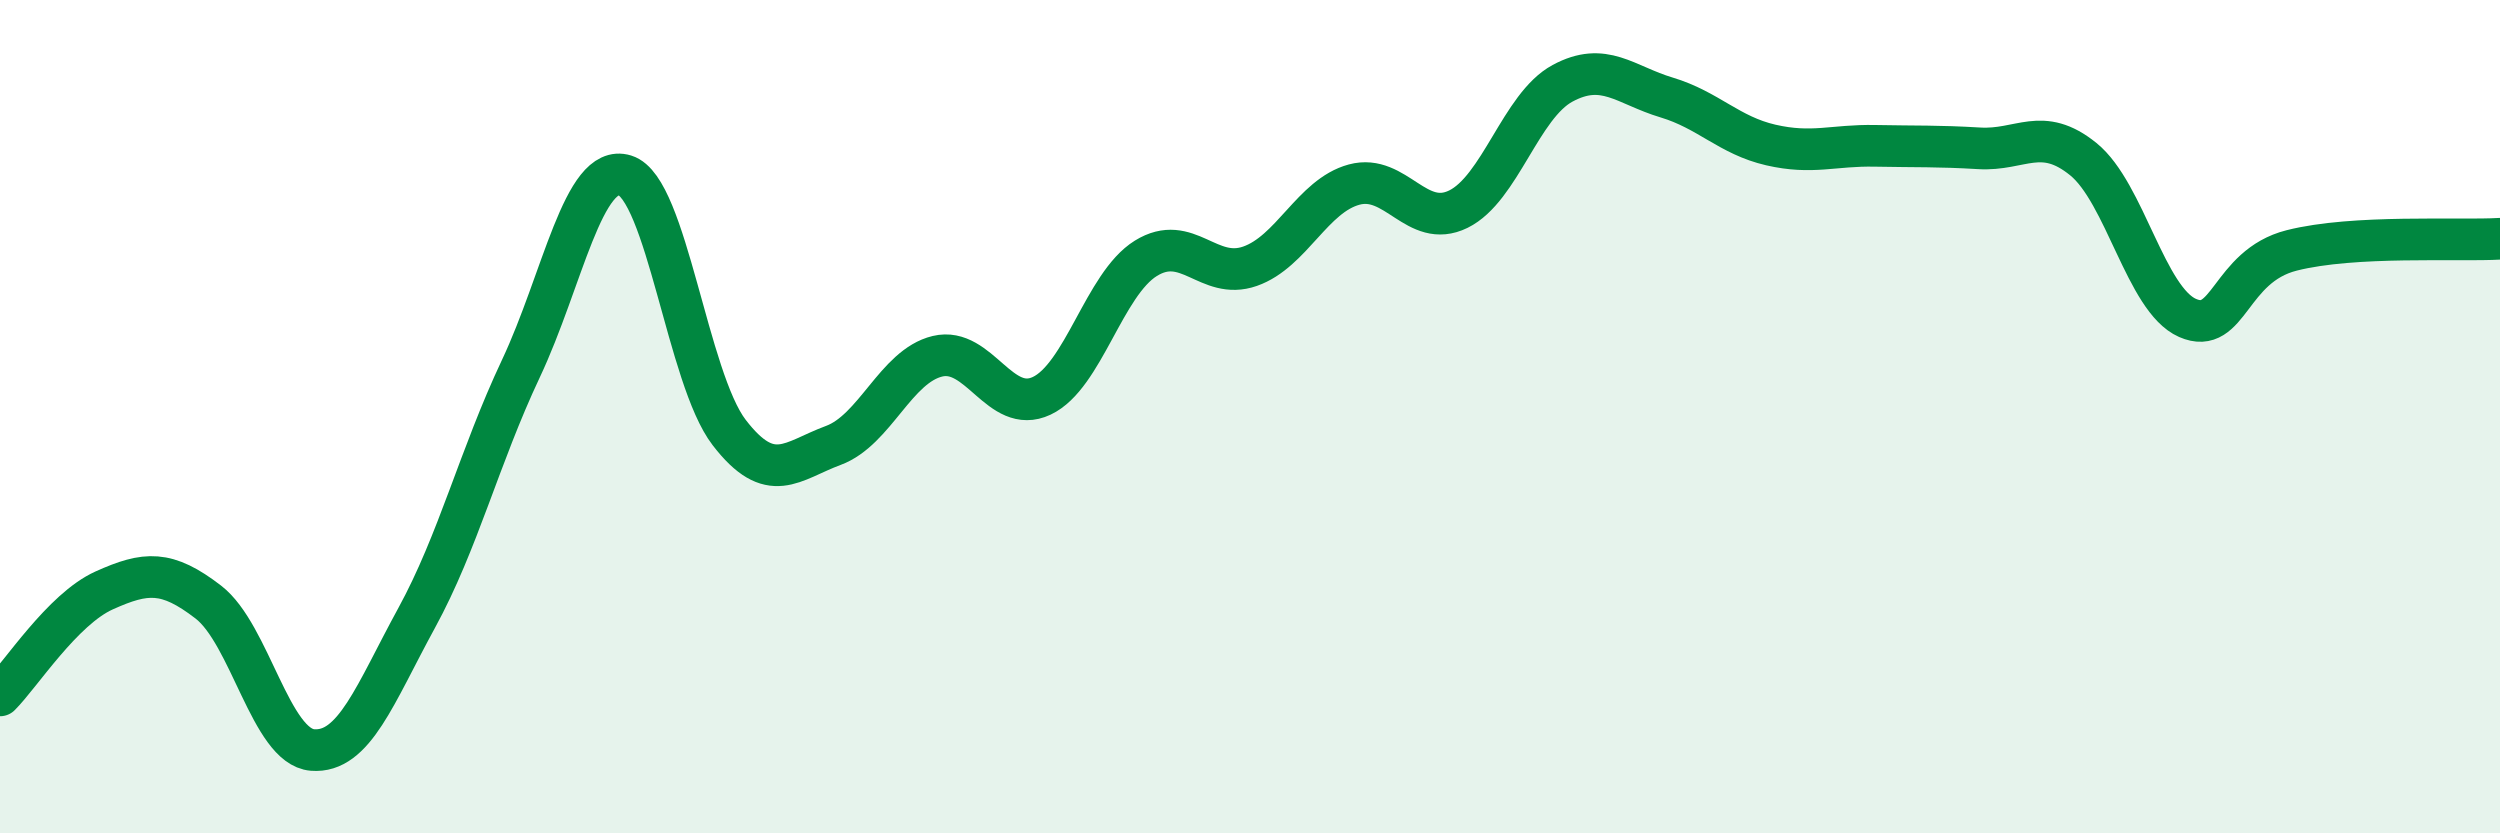
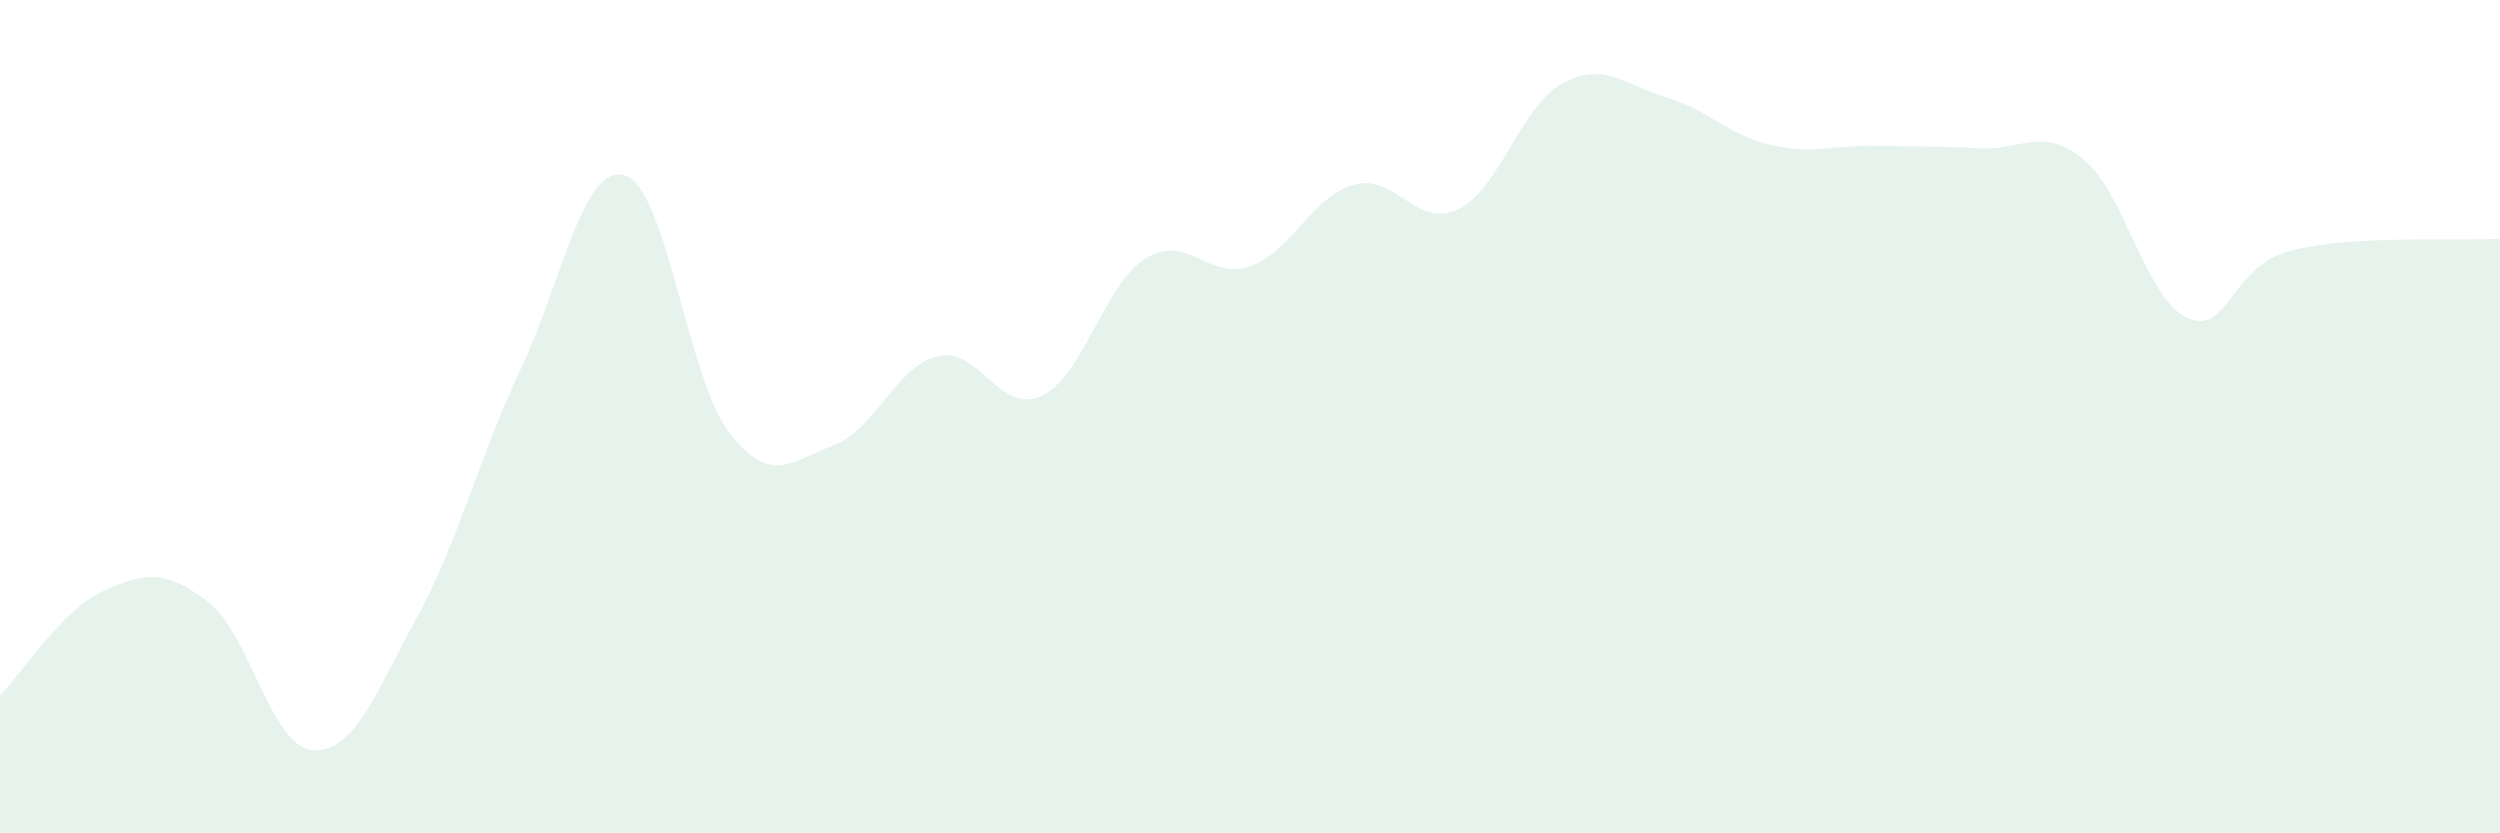
<svg xmlns="http://www.w3.org/2000/svg" width="60" height="20" viewBox="0 0 60 20">
  <path d="M 0,16.69 C 0.5,16.19 1.5,14.62 2.5,14.17 C 3.5,13.72 4,13.68 5,14.45 C 6,15.22 6.5,17.92 7.5,18 C 8.5,18.08 9,16.66 10,14.83 C 11,13 11.5,10.97 12.5,8.85 C 13.5,6.73 14,3.9 15,4.21 C 16,4.52 16.5,9.08 17.5,10.38 C 18.5,11.68 19,11.06 20,10.69 C 21,10.32 21.5,8.79 22.5,8.55 C 23.5,8.31 24,9.97 25,9.5 C 26,9.03 26.5,6.82 27.5,6.2 C 28.5,5.58 29,6.74 30,6.39 C 31,6.04 31.5,4.7 32.5,4.43 C 33.5,4.16 34,5.51 35,5.02 C 36,4.53 36.5,2.54 37.5,2 C 38.5,1.46 39,2.04 40,2.34 C 41,2.64 41.5,3.25 42.5,3.48 C 43.5,3.71 44,3.48 45,3.5 C 46,3.52 46.5,3.5 47.5,3.56 C 48.5,3.62 49,3.01 50,3.82 C 51,4.63 51.5,7.19 52.5,7.63 C 53.5,8.07 53.5,6.39 55,6.01 C 56.5,5.63 59,5.79 60,5.73L60 20L0 20Z" fill="#008740" opacity="0.1" stroke-linecap="round" stroke-linejoin="round" />
-   <path d="M 0,16.69 C 0.5,16.19 1.5,14.62 2.5,14.17 C 3.5,13.72 4,13.68 5,14.45 C 6,15.22 6.5,17.92 7.5,18 C 8.5,18.08 9,16.66 10,14.83 C 11,13 11.5,10.97 12.5,8.85 C 13.5,6.73 14,3.9 15,4.21 C 16,4.52 16.5,9.08 17.5,10.38 C 18.5,11.68 19,11.06 20,10.69 C 21,10.32 21.5,8.79 22.5,8.55 C 23.5,8.31 24,9.97 25,9.5 C 26,9.03 26.5,6.82 27.5,6.2 C 28.5,5.58 29,6.74 30,6.39 C 31,6.04 31.5,4.7 32.5,4.43 C 33.5,4.16 34,5.51 35,5.02 C 36,4.53 36.5,2.54 37.5,2 C 38.5,1.46 39,2.04 40,2.34 C 41,2.64 41.5,3.25 42.5,3.48 C 43.5,3.71 44,3.48 45,3.5 C 46,3.52 46.5,3.5 47.5,3.56 C 48.5,3.62 49,3.01 50,3.82 C 51,4.63 51.5,7.19 52.5,7.63 C 53.5,8.07 53.5,6.39 55,6.01 C 56.5,5.63 59,5.79 60,5.73" stroke="#008740" stroke-width="1" fill="none" stroke-linecap="round" stroke-linejoin="round" />
</svg>